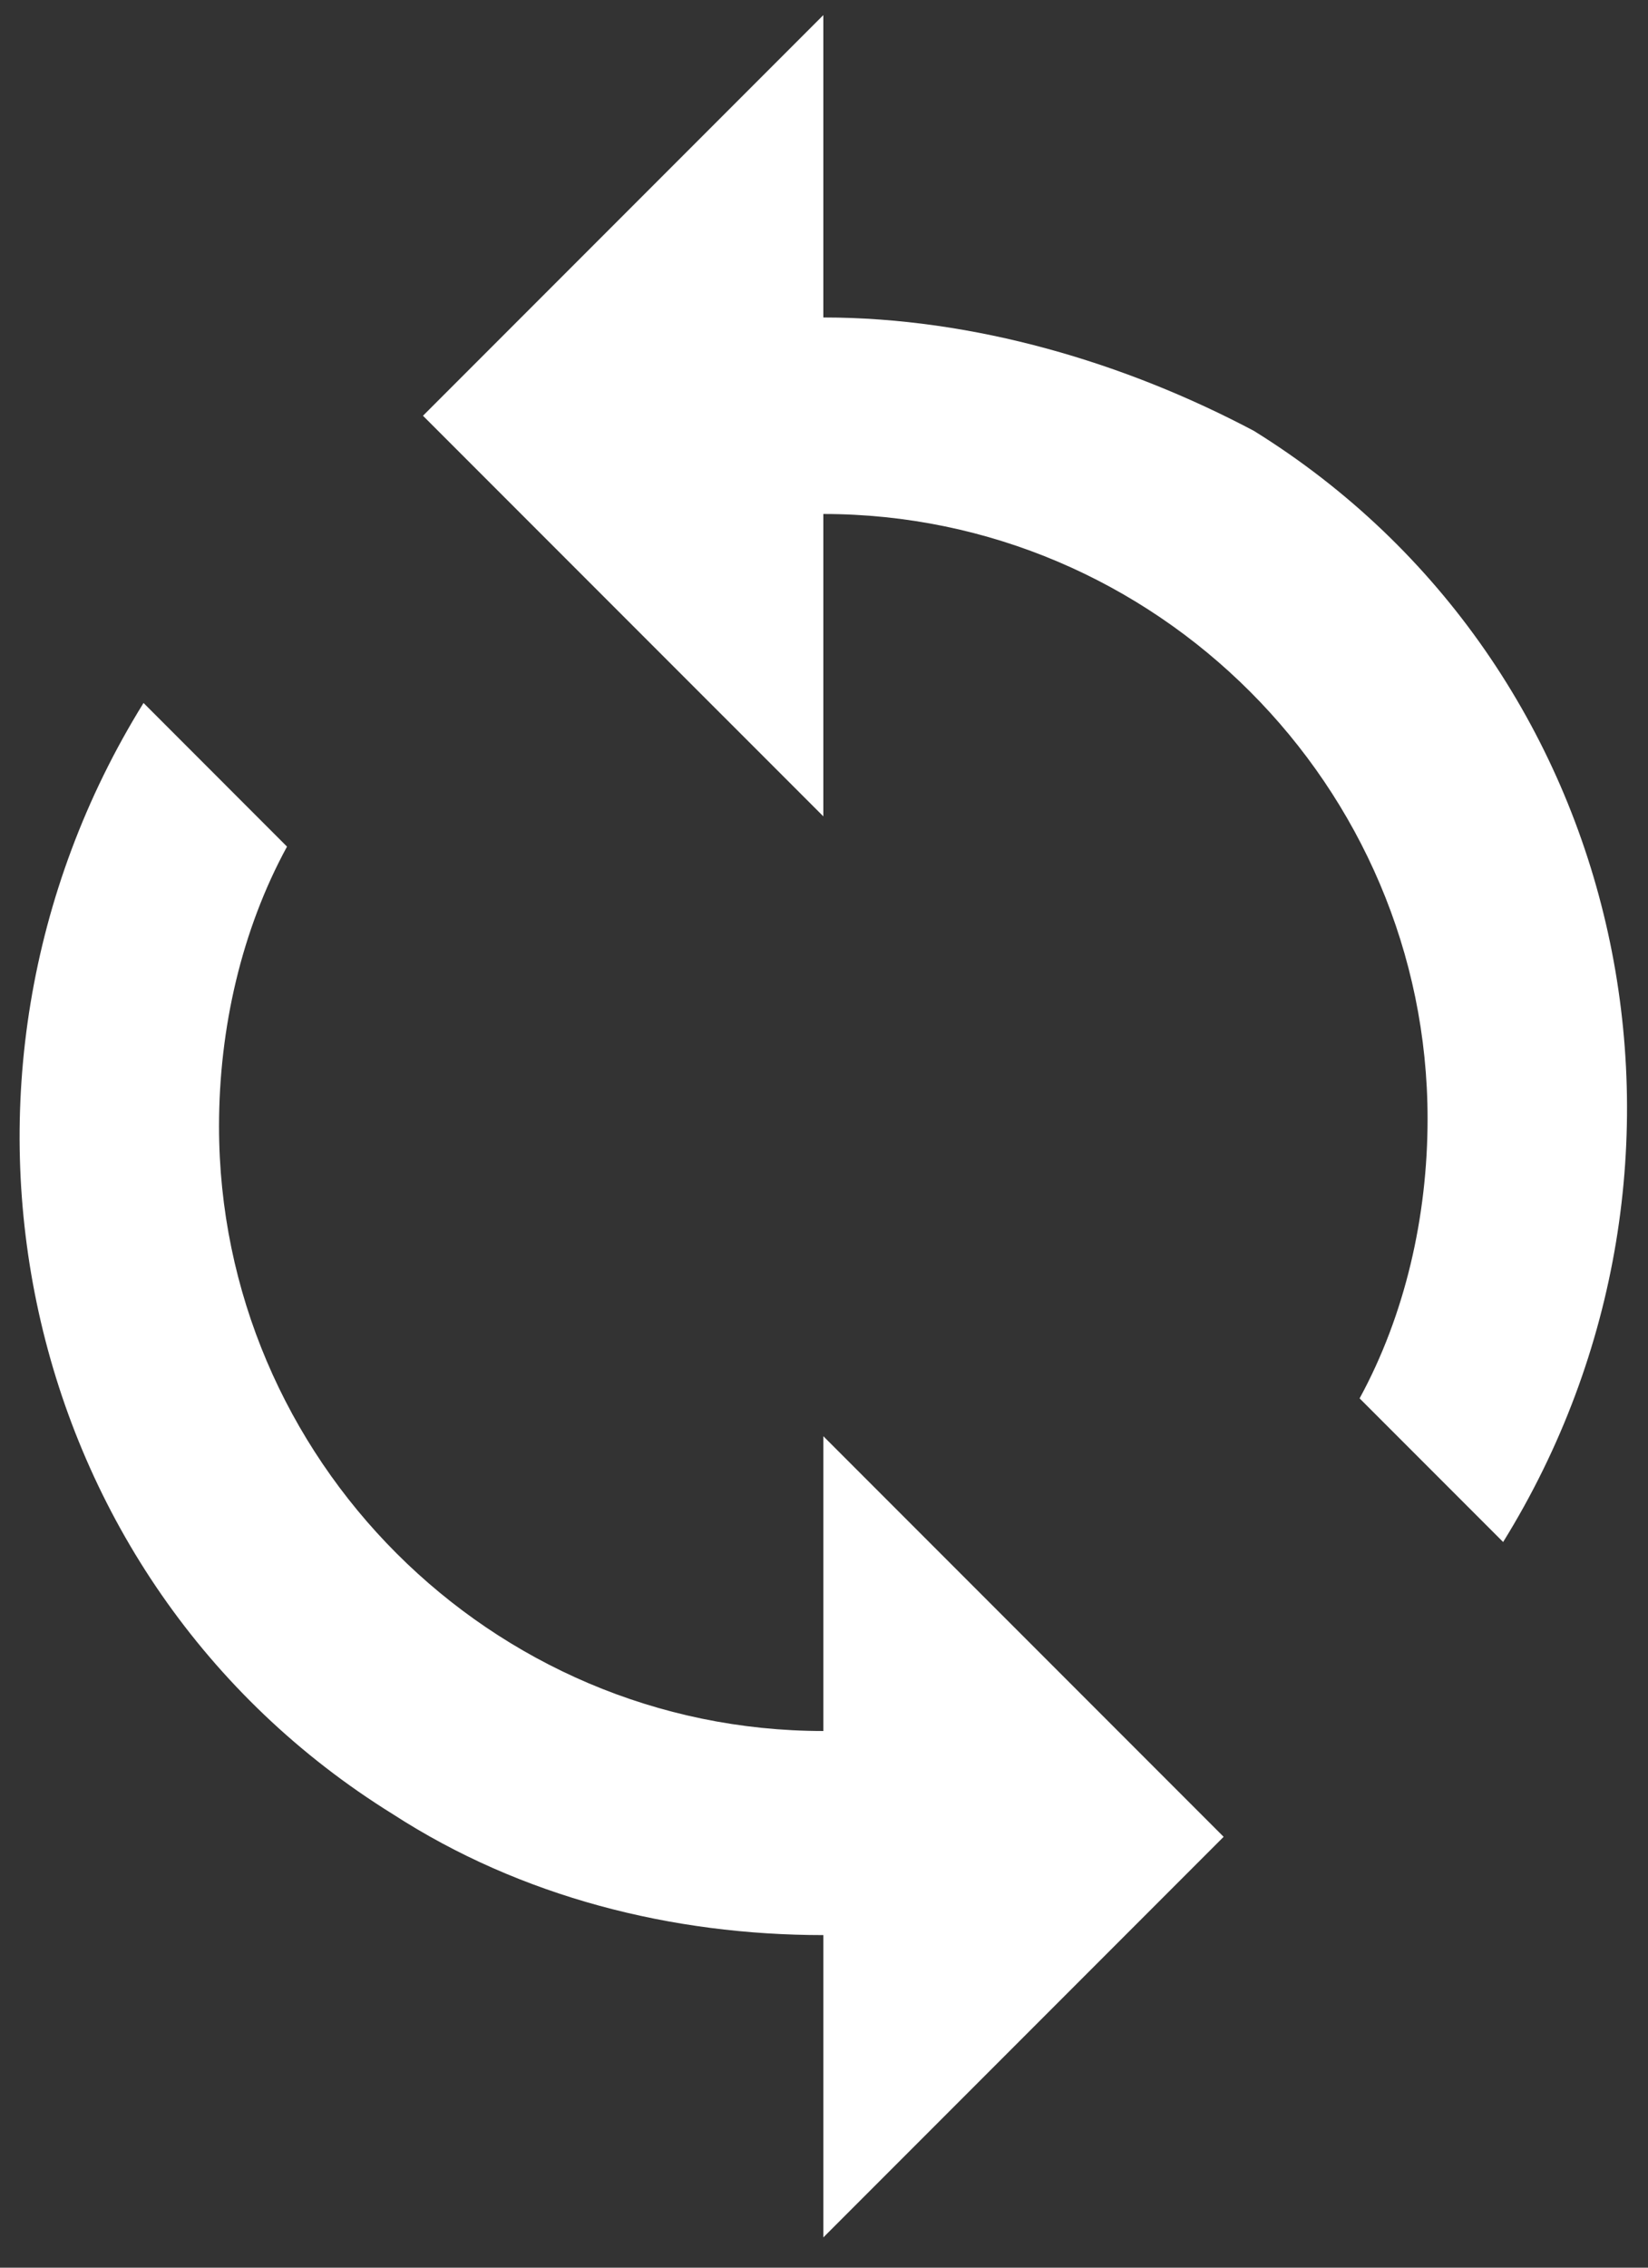
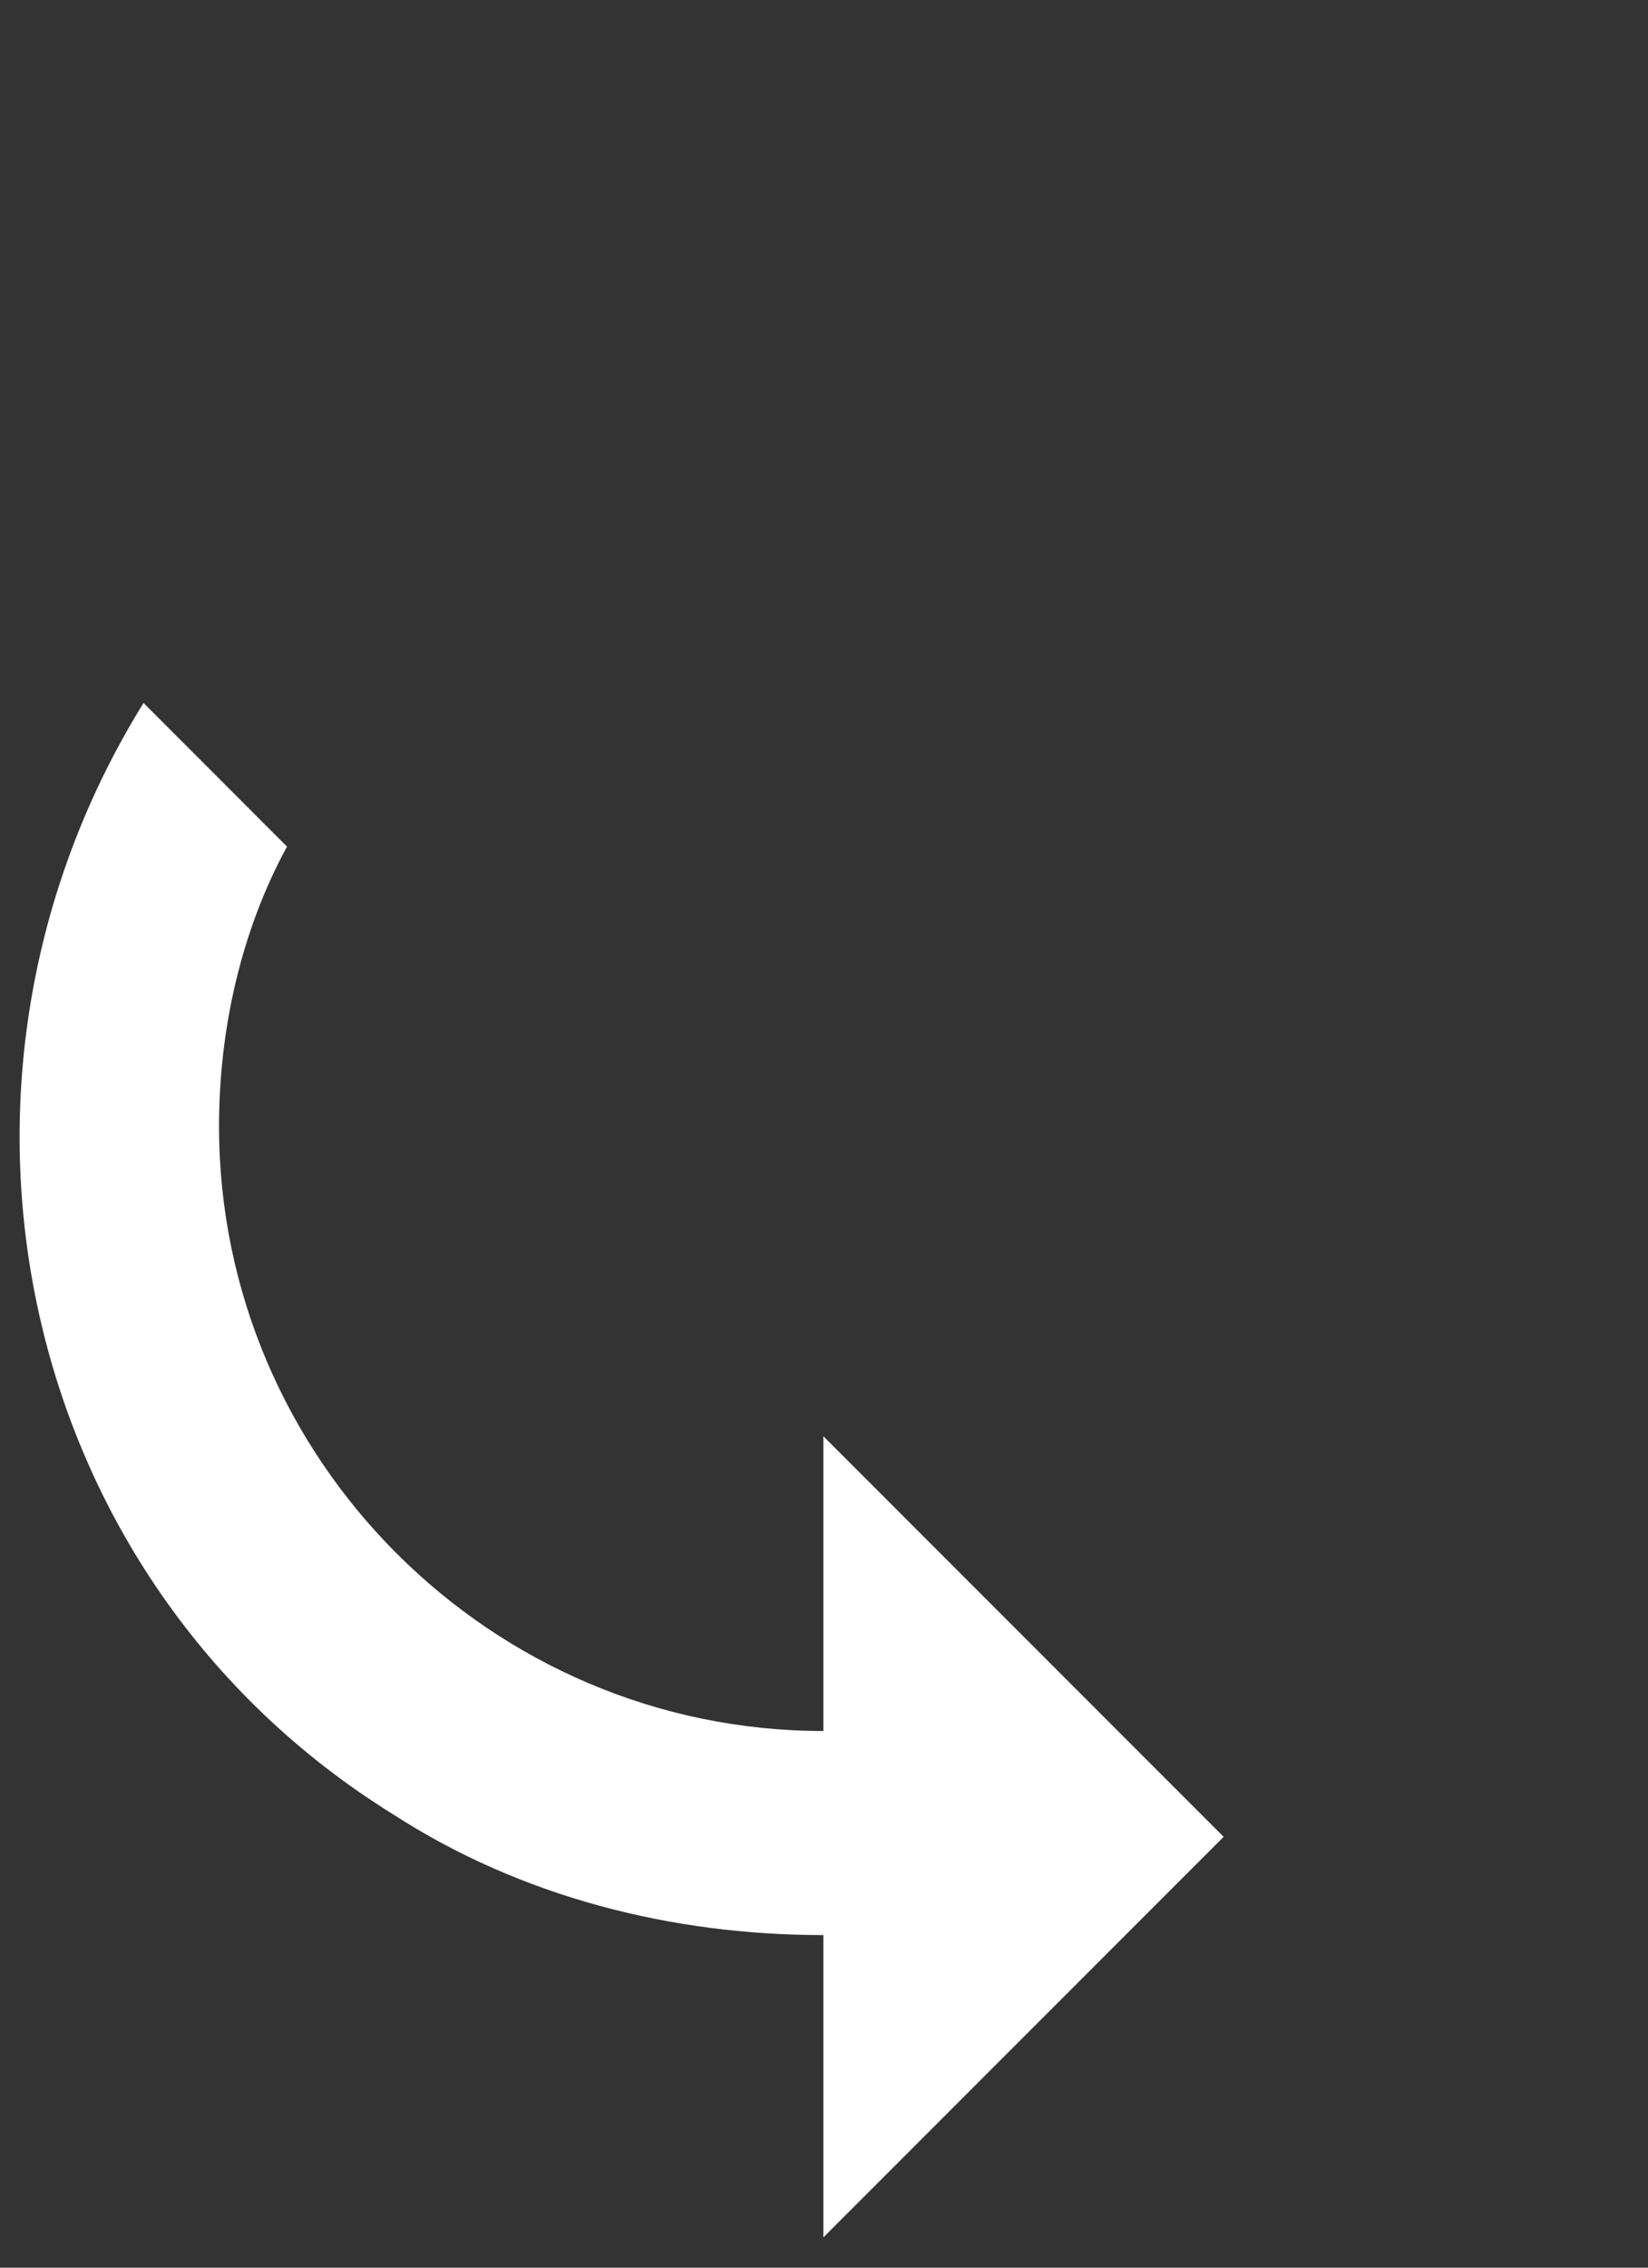
<svg xmlns="http://www.w3.org/2000/svg" width="32px" height="44px" viewBox="0 0 32 44" version="1.1">
  <rect x="0" y="0" width="32" height="44" fill="#333333" stroke="none" />
  <title>ic_managebooking_white</title>
  <desc>Created with Sketch.</desc>
  <g id="Page-2" stroke="none" stroke-width="1" fill="none" fill-rule="evenodd">
    <g id="ic_managebooking_white" fill="#FFFFFF" fill-rule="nonzero">
      <path d="M15.987,33.587 C9.533,33.587 4.253,28.307 4.253,21.853 C4.253,19.947 4.693,18.04 5.573,16.427 L2.787,13.64 C-1.76,20.973 0.293,30.653 7.627,35.2 C10.12,36.813 13.053,37.547 15.987,37.547 L15.987,43.413 L23.76,35.64 L15.987,27.867 L15.987,33.587 L15.987,33.587 Z" id="Path_5043" />
-       <path d="M15.987,6.16 L15.987,0.293 L8.213,8.067 L15.987,15.84 L15.987,9.973 C22.44,9.973 27.72,15.253 27.72,21.707 C27.72,23.613 27.28,25.52 26.4,27.133 L29.187,29.92 C33.733,22.587 31.68,12.907 24.347,8.36 C21.853,7.04 18.92,6.16 15.987,6.16 L15.987,6.16 Z" id="Path_5044" />
    </g>
  </g>
</svg>